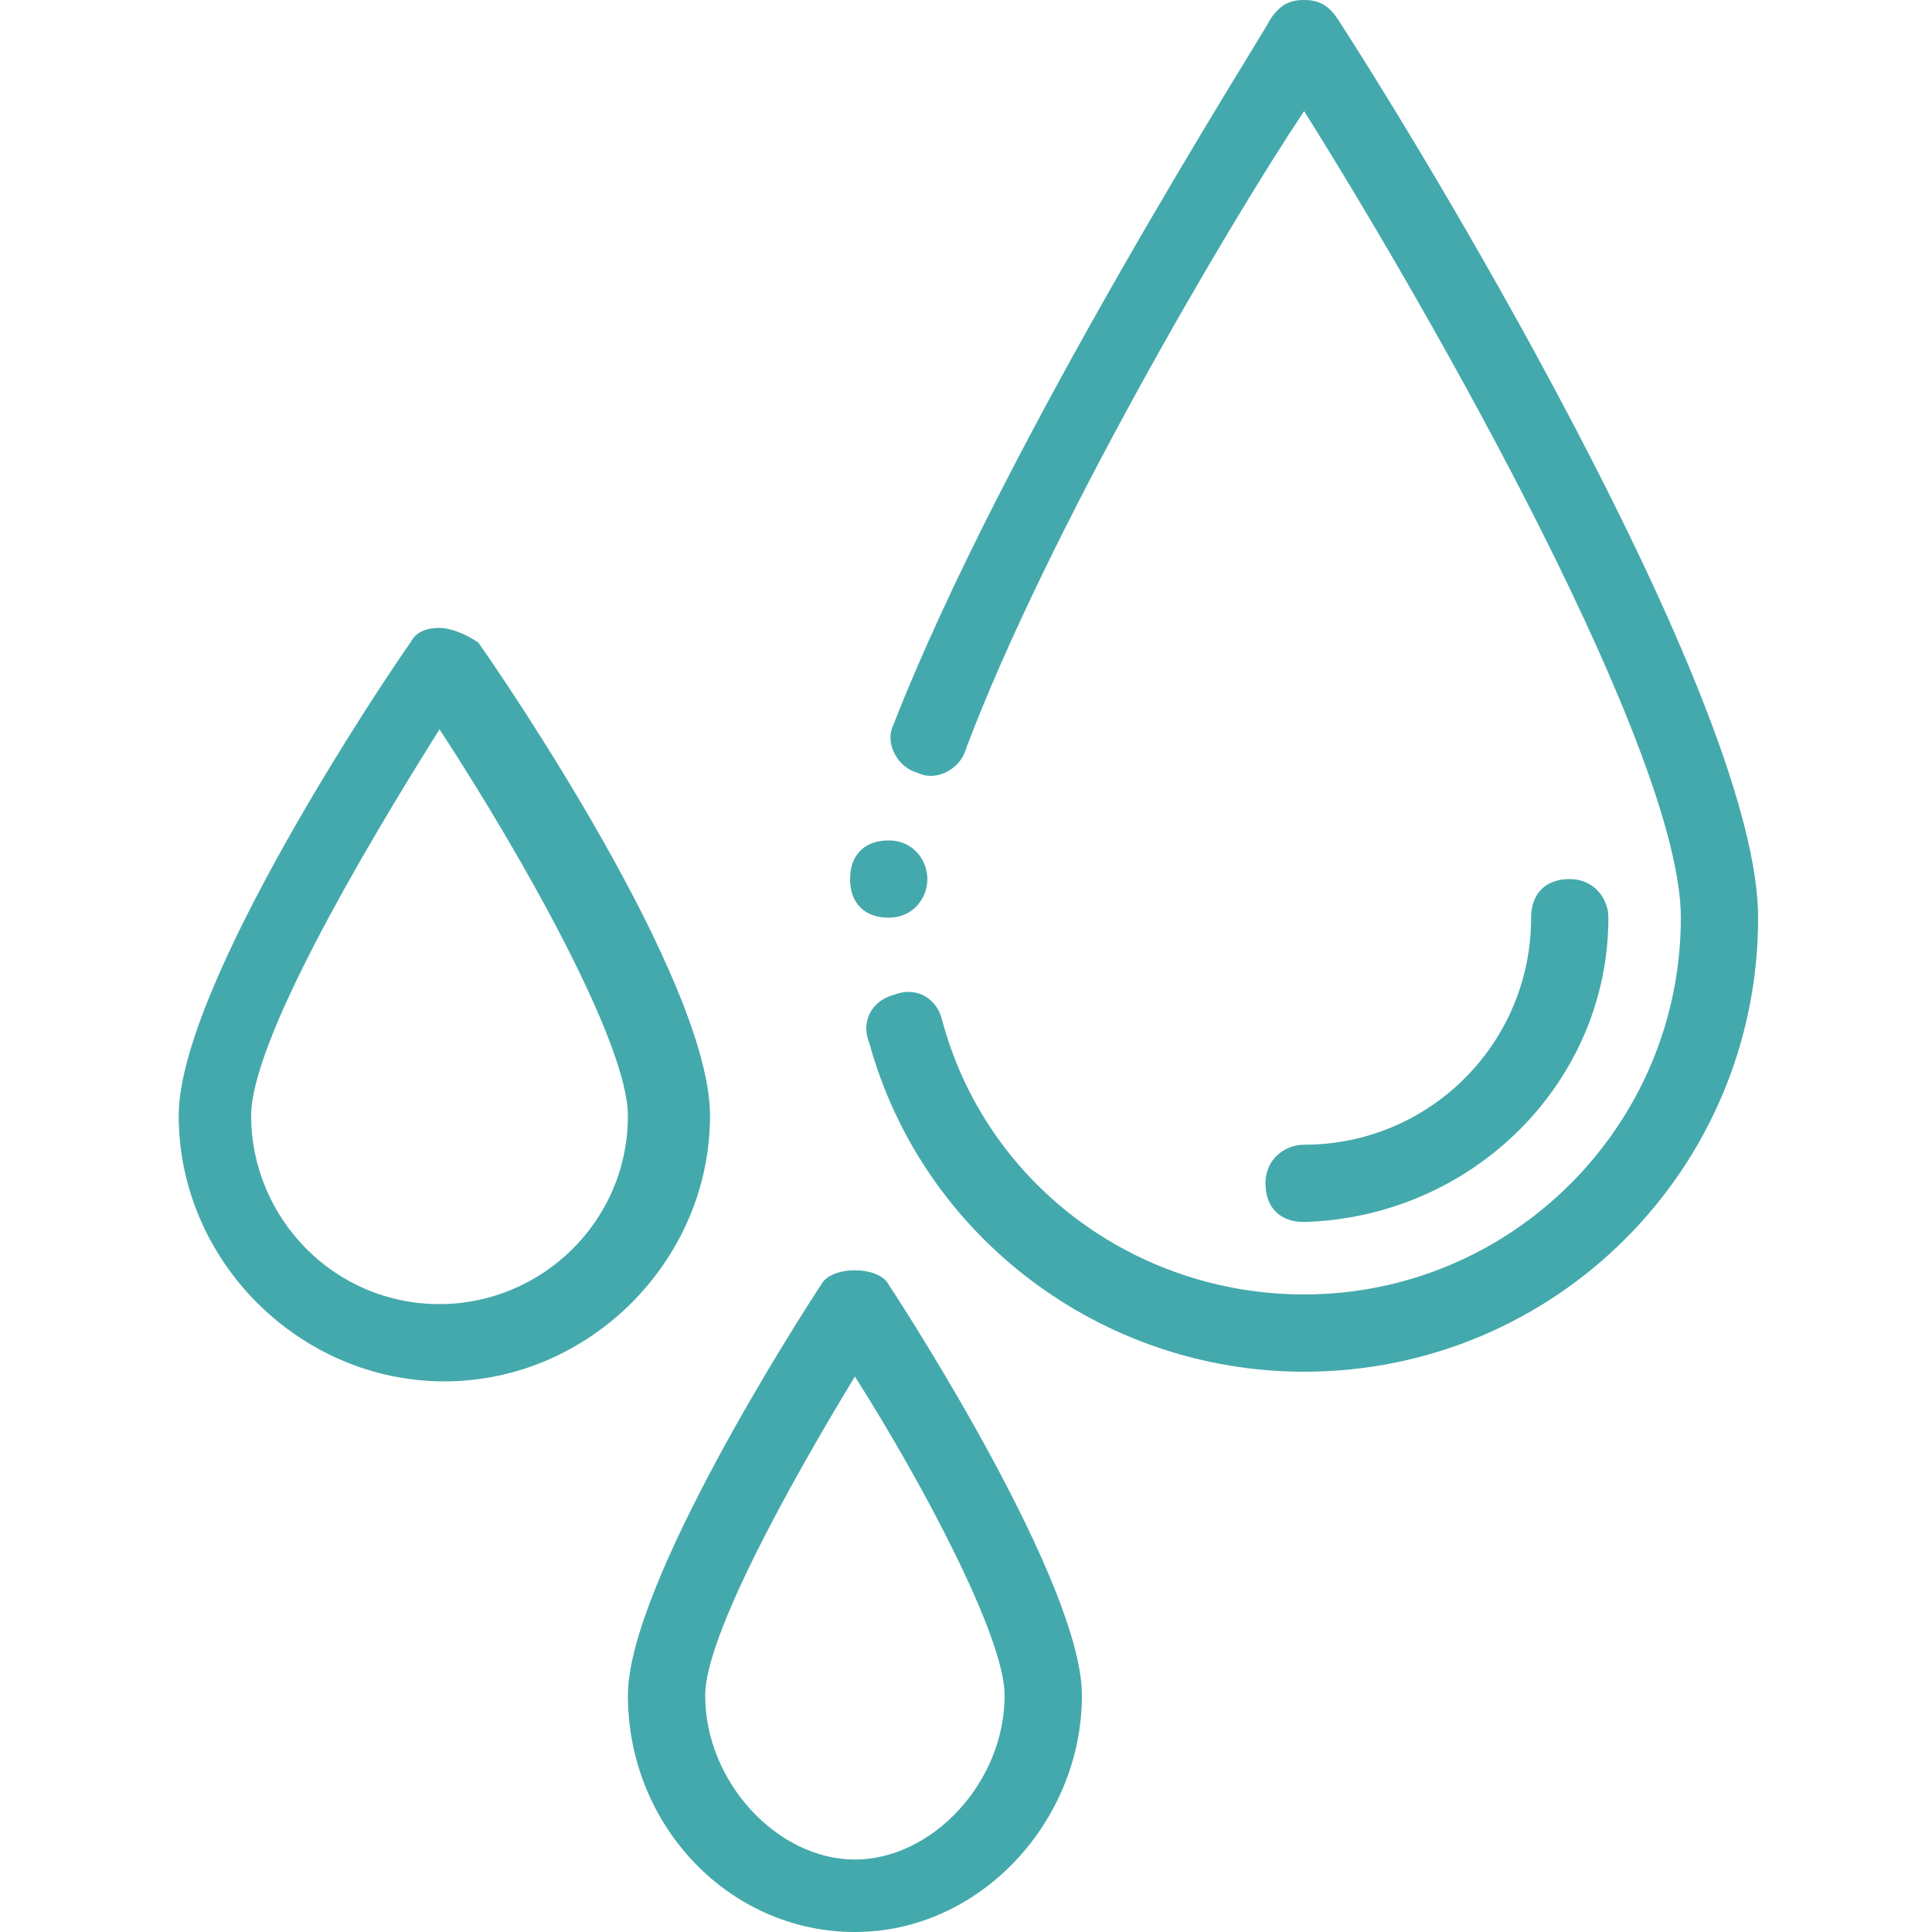
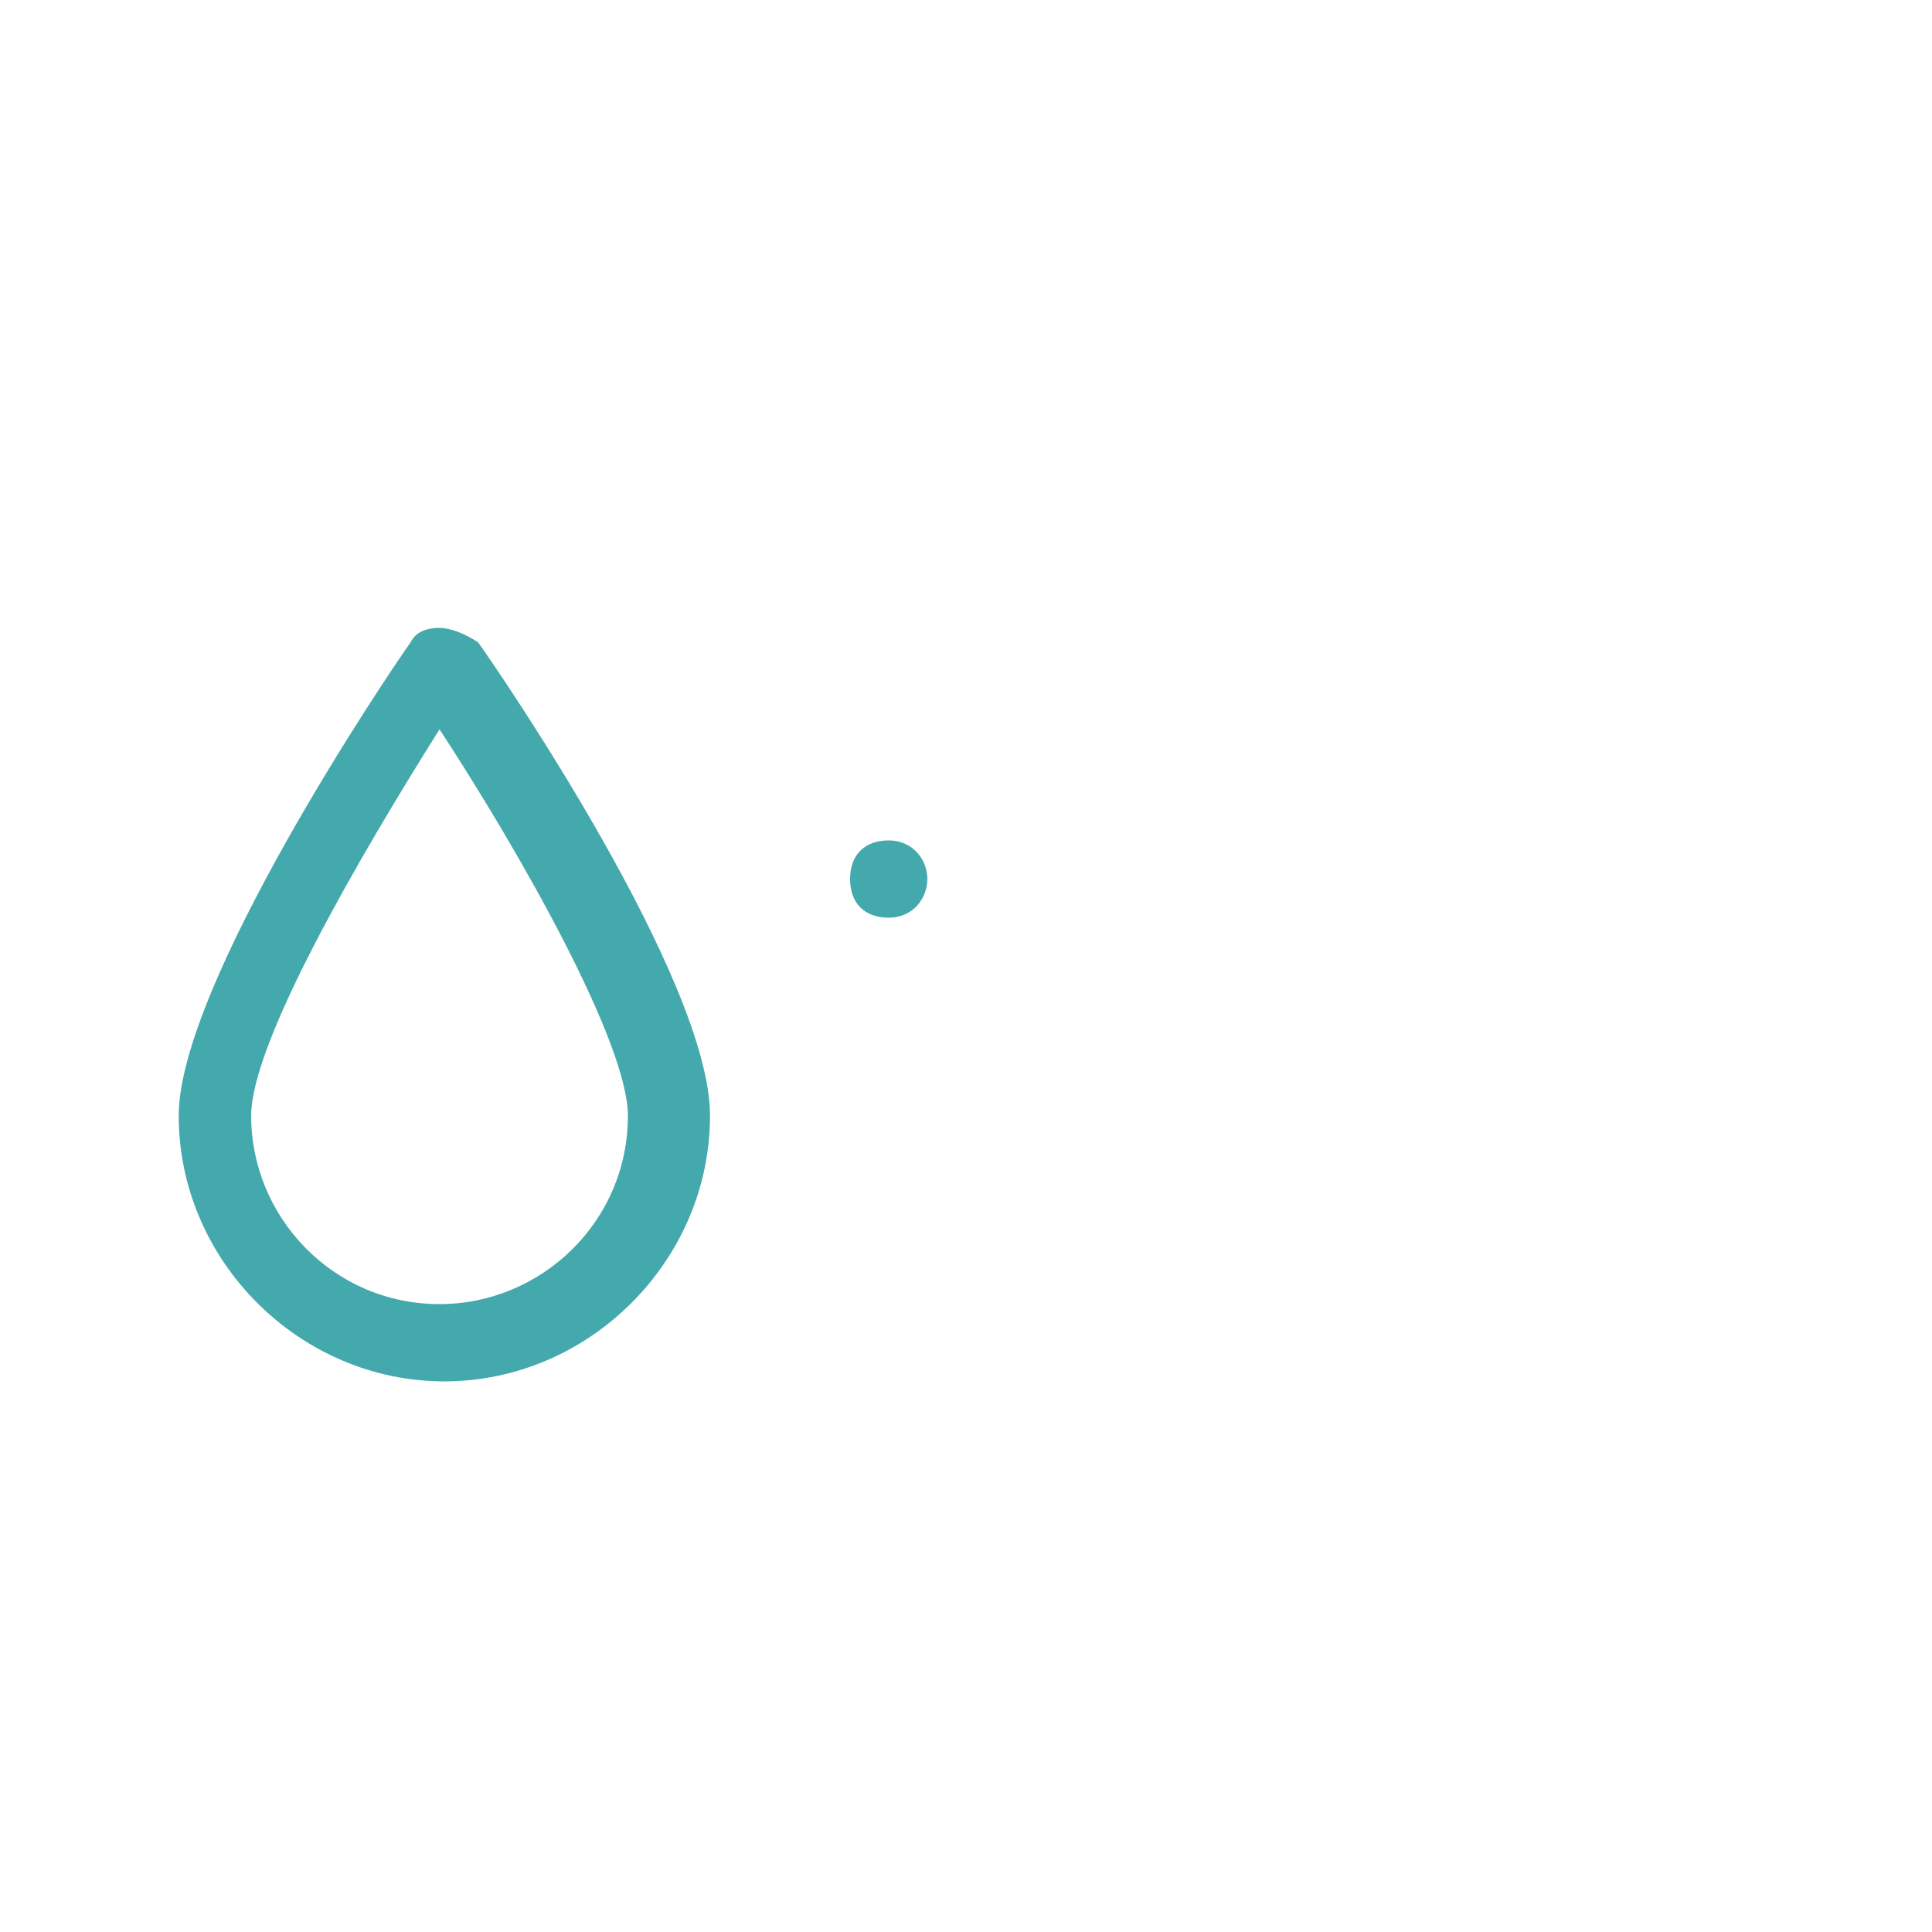
<svg xmlns="http://www.w3.org/2000/svg" version="1.1" id="Laag_1" x="0px" y="0px" viewBox="0 0 40 40" style="enable-background:new 0 0 40 40;" xml:space="preserve">
  <style type="text/css">
	.st0{fill:#44A9AC;}
</style>
  <g>
-     <path class="st0" d="M33.3,19c0-0.4-0.3-0.8-0.8-0.8s-0.8,0.3-0.8,0.8c0,2.6-2.1,4.7-4.7,4.7c-0.4,0-0.8,0.3-0.8,0.8   s0.3,0.8,0.8,0.8C30.5,25.2,33.3,22.4,33.3,19z" />
-     <path class="st0" d="M17,26.6c-0.4,0.6-4,6.2-4,8.5c0,2.7,2.1,4.9,4.7,4.9s4.7-2.3,4.7-4.9c0-2.3-3.6-7.9-4-8.5   c-0.1-0.2-0.4-0.3-0.7-0.3S17.1,26.4,17,26.6z M20.8,35.1c0,1.8-1.5,3.4-3.1,3.4s-3.1-1.6-3.1-3.4c0-1.2,1.7-4.3,3.1-6.6   C19.1,30.7,20.8,33.9,20.8,35.1z" />
    <path class="st0" d="M9.1,13c-0.3,0-0.5,0.1-0.6,0.3c-0.5,0.7-4.8,7.1-4.8,9.8c0,3,2.5,5.5,5.5,5.5s5.5-2.5,5.5-5.5   c0-2.8-4.3-9.1-4.8-9.8C9.6,13.1,9.3,13,9.1,13z M9.1,27c-2.2,0-3.9-1.8-3.9-3.9c0-1.5,2.2-5.3,3.9-8c1.7,2.6,3.9,6.5,3.9,8   C13,25.3,11.2,27,9.1,27z" />
    <path class="st0" d="M19.2,18.2c0,0.4-0.3,0.8-0.8,0.8s-0.8-0.3-0.8-0.8s0.3-0.8,0.8-0.8S19.2,17.8,19.2,18.2z" />
-     <path class="st0" d="M27.7,0.4C27.5,0.1,27.3,0,27,0s-0.5,0.1-0.7,0.4c-0.2,0.4-5.5,8.7-7.8,14.6c-0.2,0.4,0.1,0.9,0.5,1   c0.4,0.2,0.9-0.1,1-0.5c1.7-4.5,5.4-10.8,7-13.2c2.7,4.3,7.8,13.3,7.8,16.7c0,4.3-3.5,7.8-7.8,7.8c-3.5,0-6.6-2.3-7.5-5.7   c-0.1-0.4-0.5-0.7-1-0.5c-0.4,0.1-0.7,0.5-0.5,1c1.1,4,4.8,6.8,9,6.8c5.2,0,9.4-4.2,9.4-9.4C36.4,14.7,29.9,3.8,27.7,0.4z" />
  </g>
</svg>